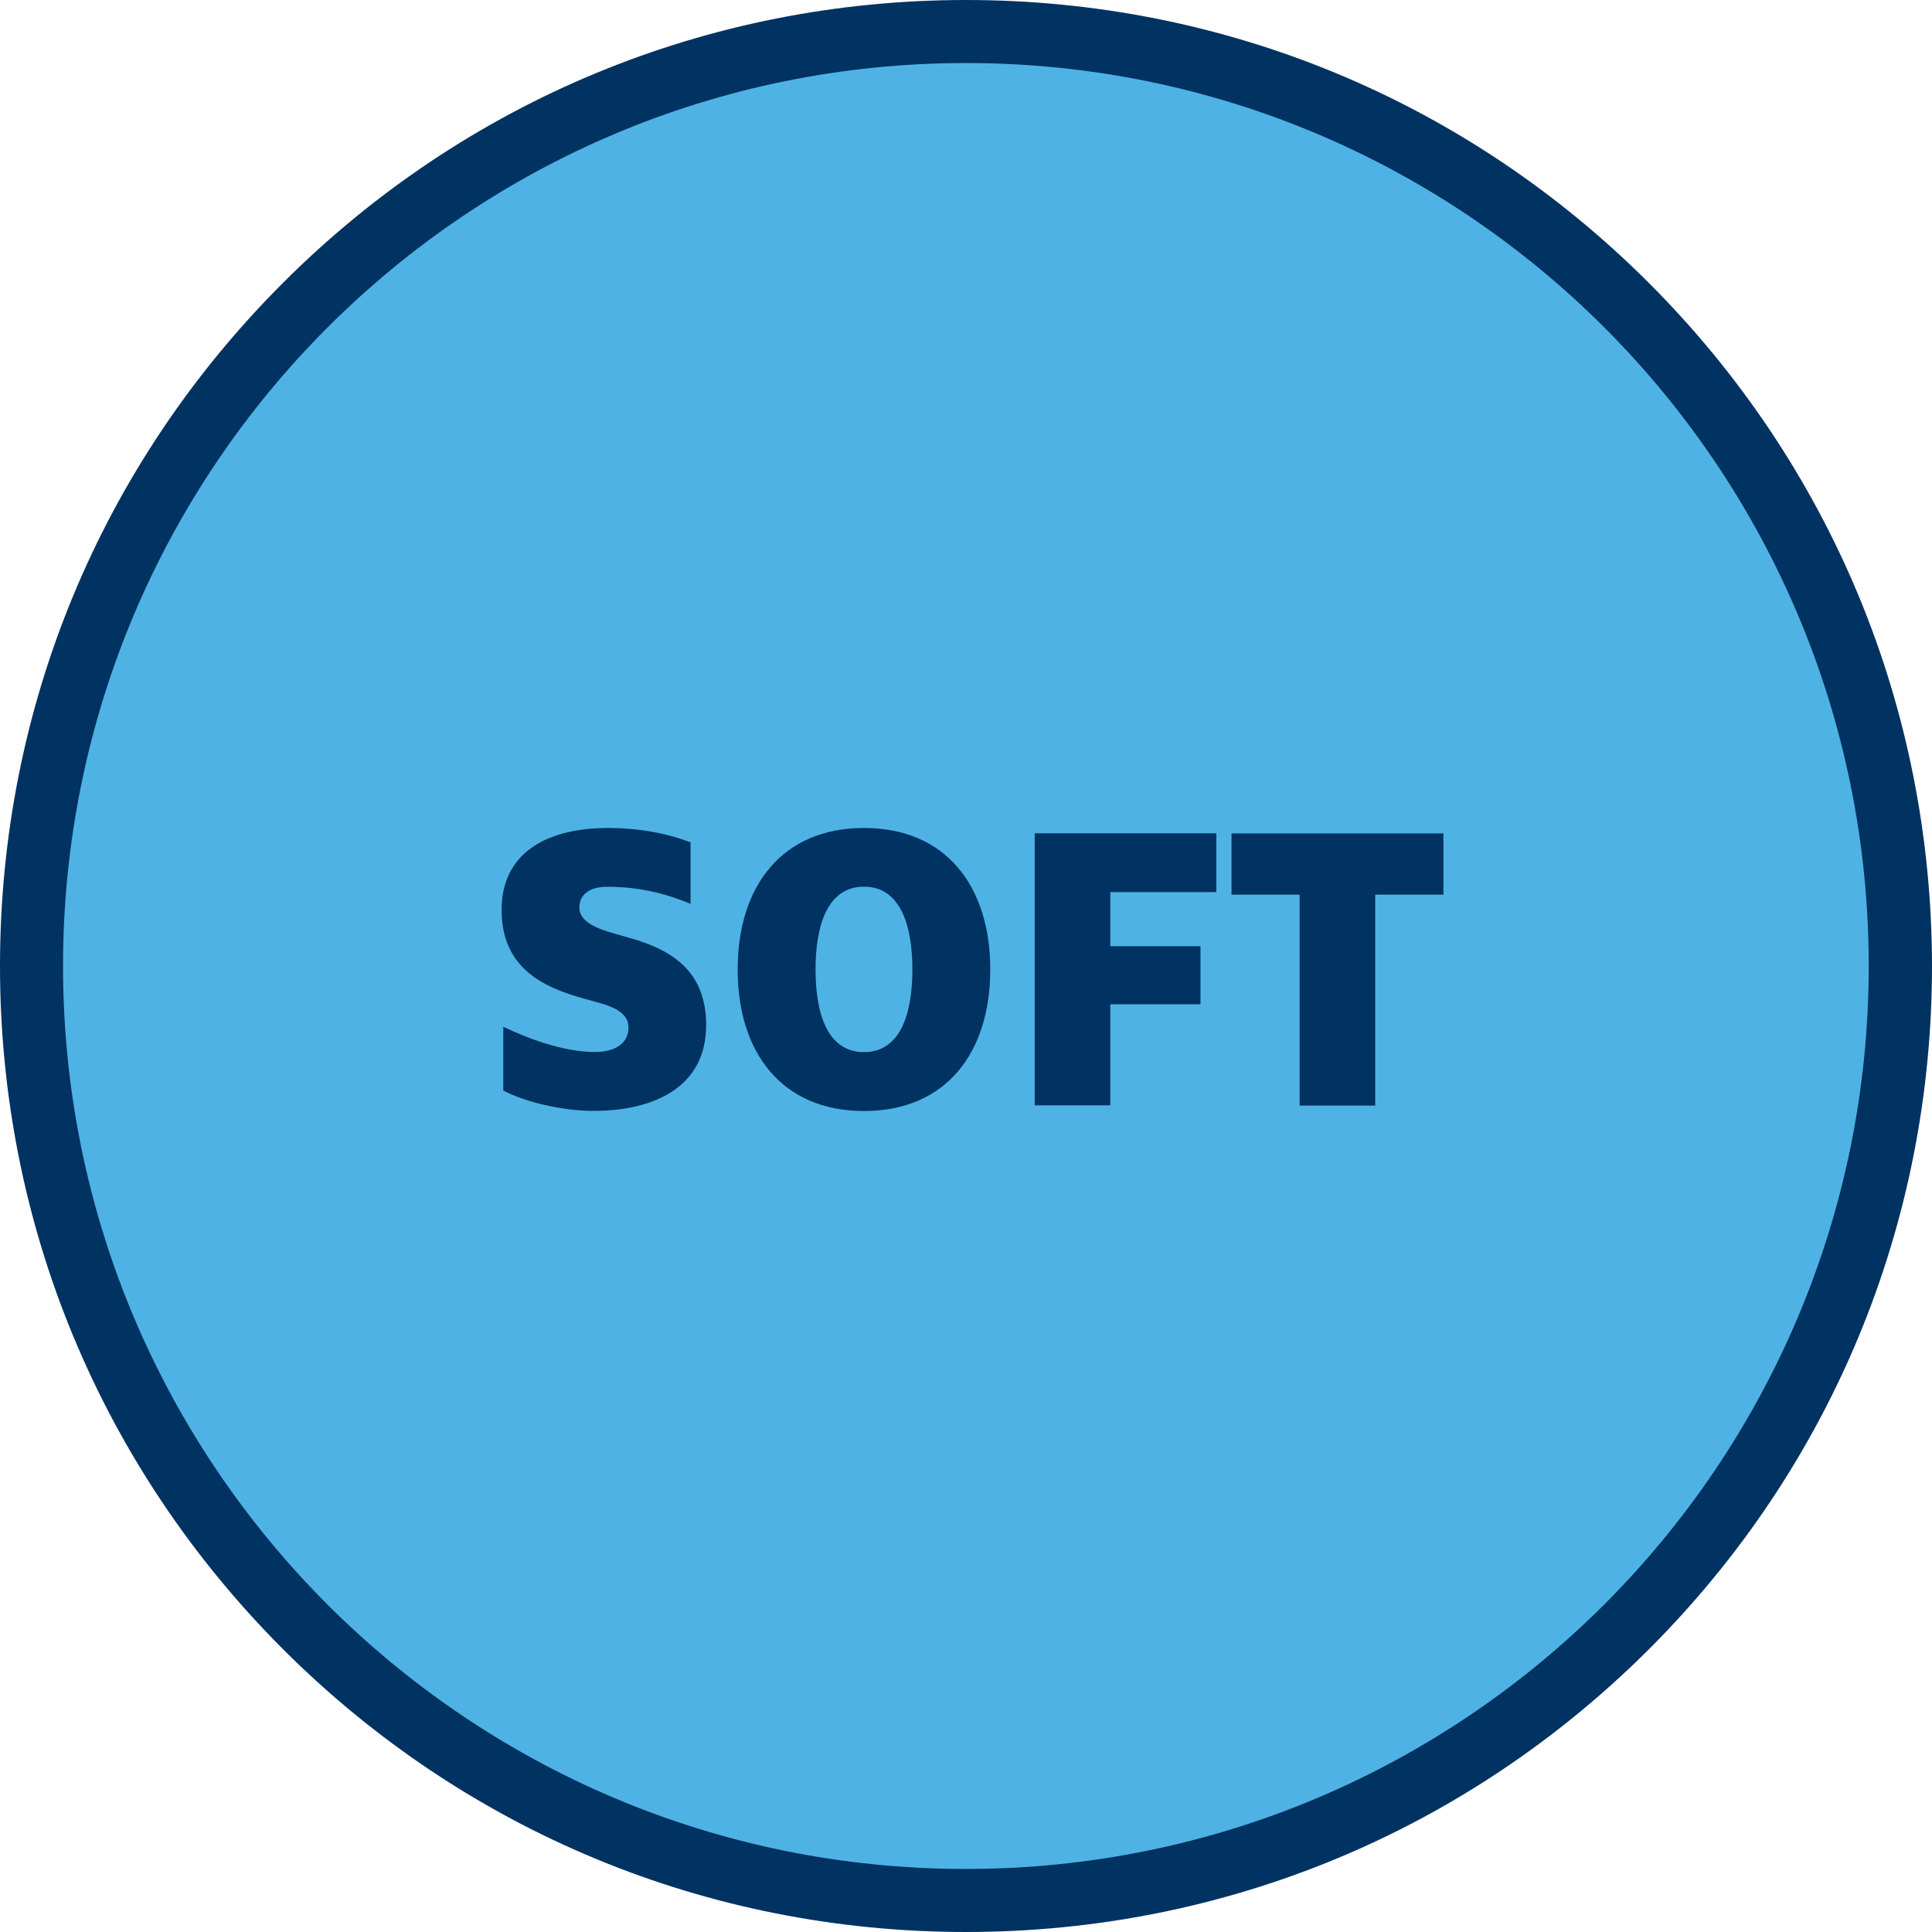
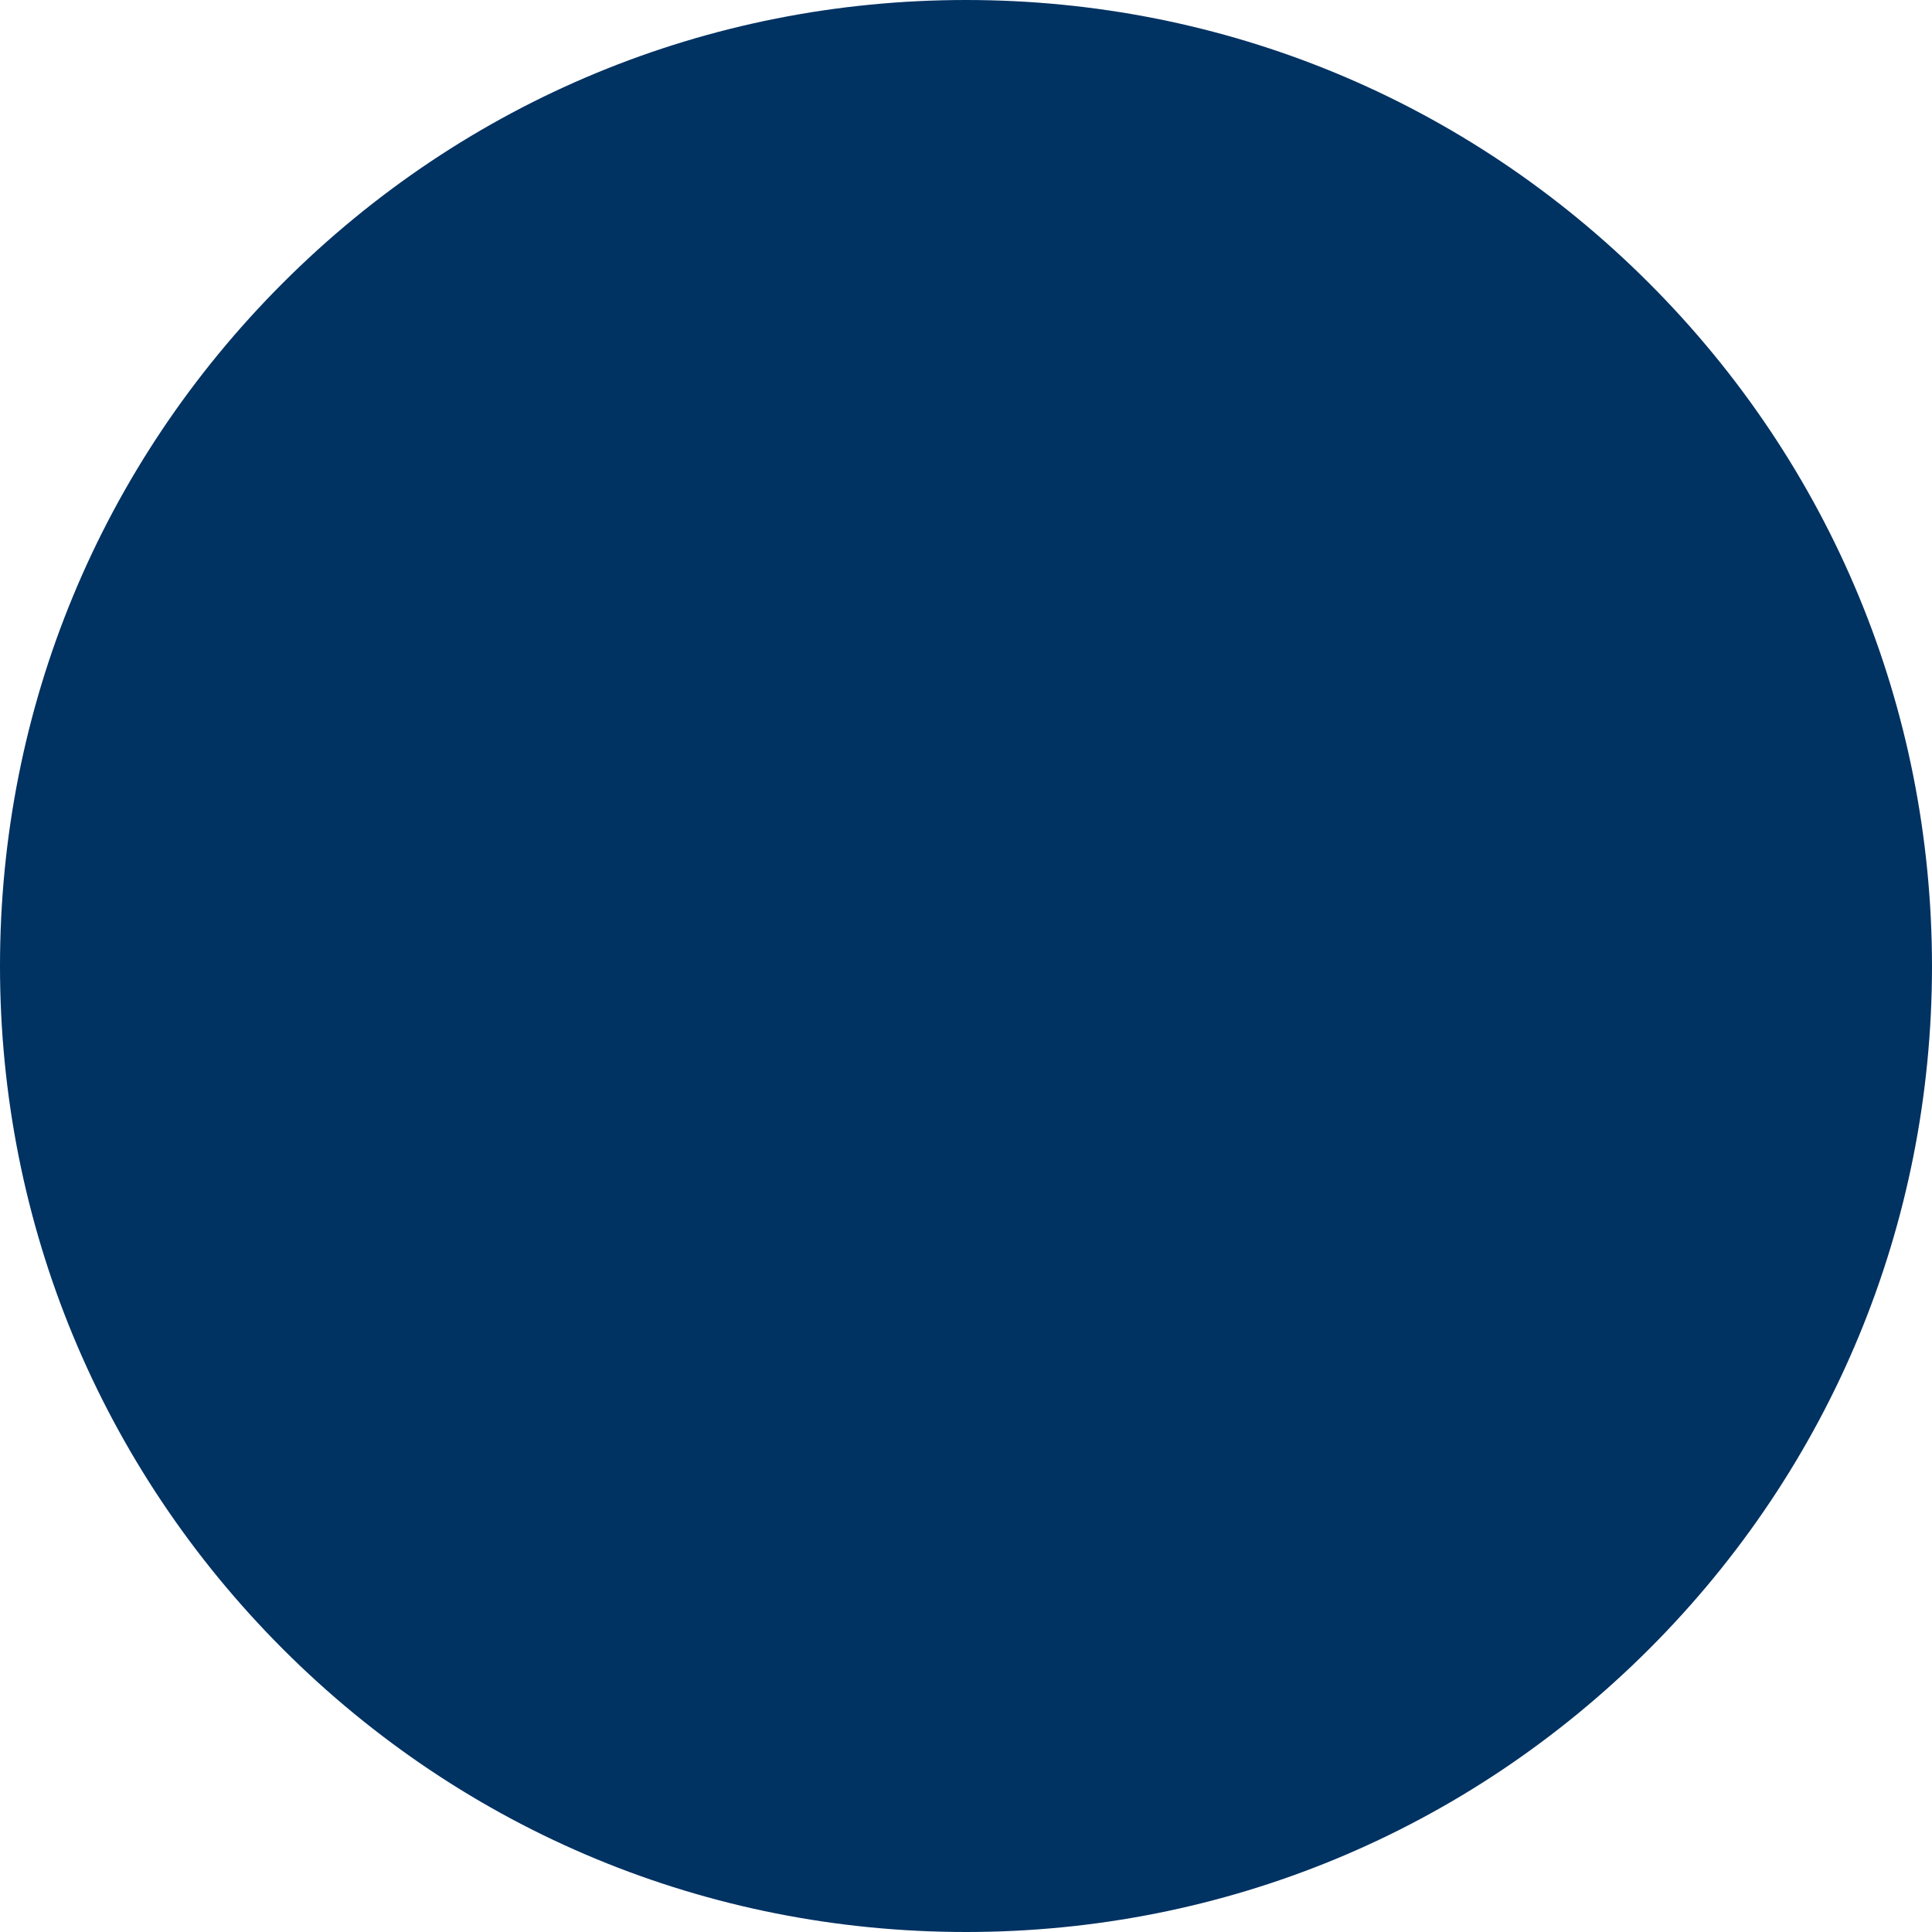
<svg xmlns="http://www.w3.org/2000/svg" viewBox="0 0 160 160">
  <path d="m136.55 23.43c-15.1-15.1-35.19-23.43-56.55-23.43s-41.47 8.33-56.57 23.43c-15.12 15.12-23.43 35.21-23.43 56.57s8.33 41.45 23.43 56.57c15.1 15.1 35.19 23.43 56.57 23.43s41.45-8.33 56.57-23.43c15.1-15.1 23.43-35.19 23.43-56.57-.02-21.36-8.33-41.45-23.45-56.57" fill="#003262" />
-   <path d="m154.76 80c0 41.29-33.47 74.78-74.78 74.78s-74.76-33.49-74.76-74.78 33.47-74.78 74.78-74.78 74.76 33.49 74.76 74.78" fill="#4fb2e4" />
  <g fill="#003262">
-     <path d="m41.72 85.05c2.01.96 4.93 2.07 7.53 2.07 1.8 0 2.8-.78 2.8-2.03 0-1.17-1.17-1.68-2.39-2.03l-1.27-.35c-3.48-.96-6.85-2.58-6.85-7.37 0-4.52 3.48-6.77 8.84-6.77 2.25 0 4.62.35 6.81 1.19v5.09c-2.19-.9-4.32-1.41-6.92-1.41-1.45 0-2.29.65-2.29 1.72 0 1.23 1.58 1.78 2.95 2.17l1.23.35c3.62 1.02 6.32 2.84 6.32 7.22 0 5.16-4.36 7.1-9.33 7.1-2.39 0-5.46-.65-7.47-1.68v-5.28h.04z" />
-     <path d="m71.55 92.01c-6.77 0-10.46-4.81-10.46-11.72s3.68-11.72 10.46-11.72 10.46 4.81 10.46 11.72-3.68 11.72-10.46 11.72zm0-18.58c-3.03 0-4.01 3.23-4.01 6.85s.96 6.85 4.01 6.85 4.01-3.23 4.01-6.85-.98-6.85-4.01-6.85z" />
-     <path d="m85.69 69.01h15.04v4.87h-8.78v4.48h7.47v4.81h-7.47v8.37h-6.26z" />
    <path d="m107.64 74.09h-5.65v-5.07h17.55v5.07h-5.65v17.47h-6.26v-17.47z" />
  </g>
</svg>